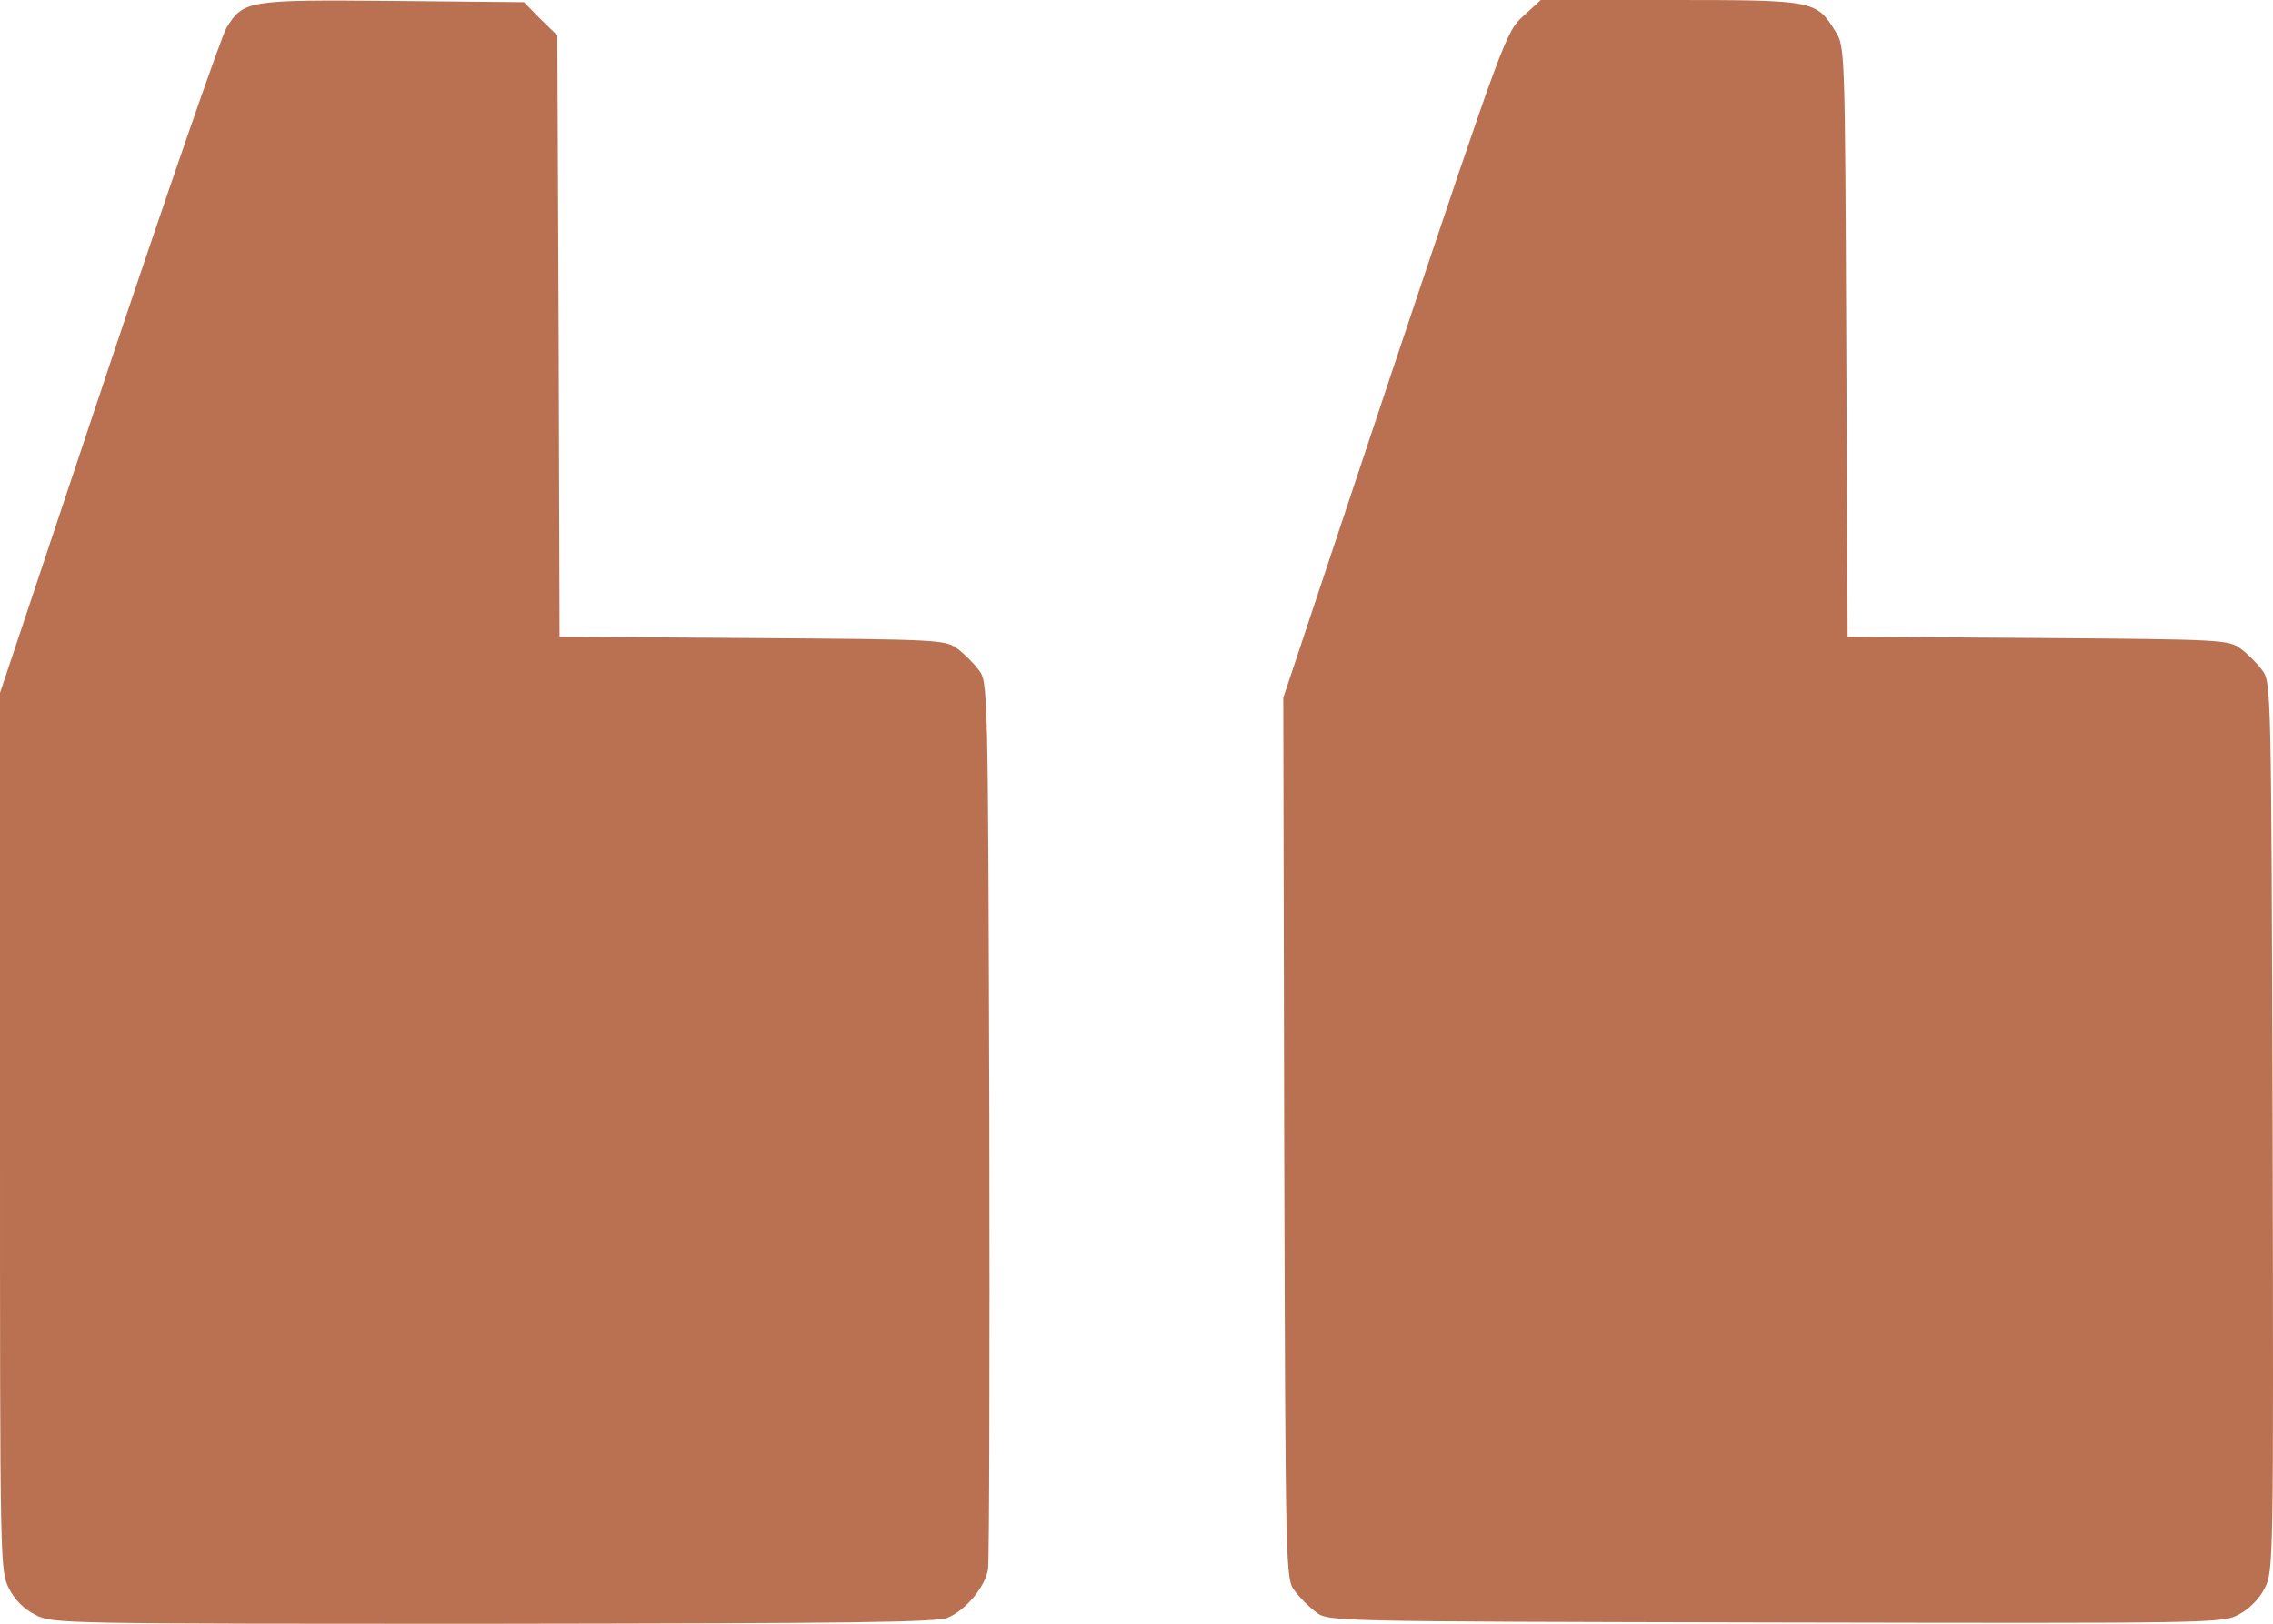
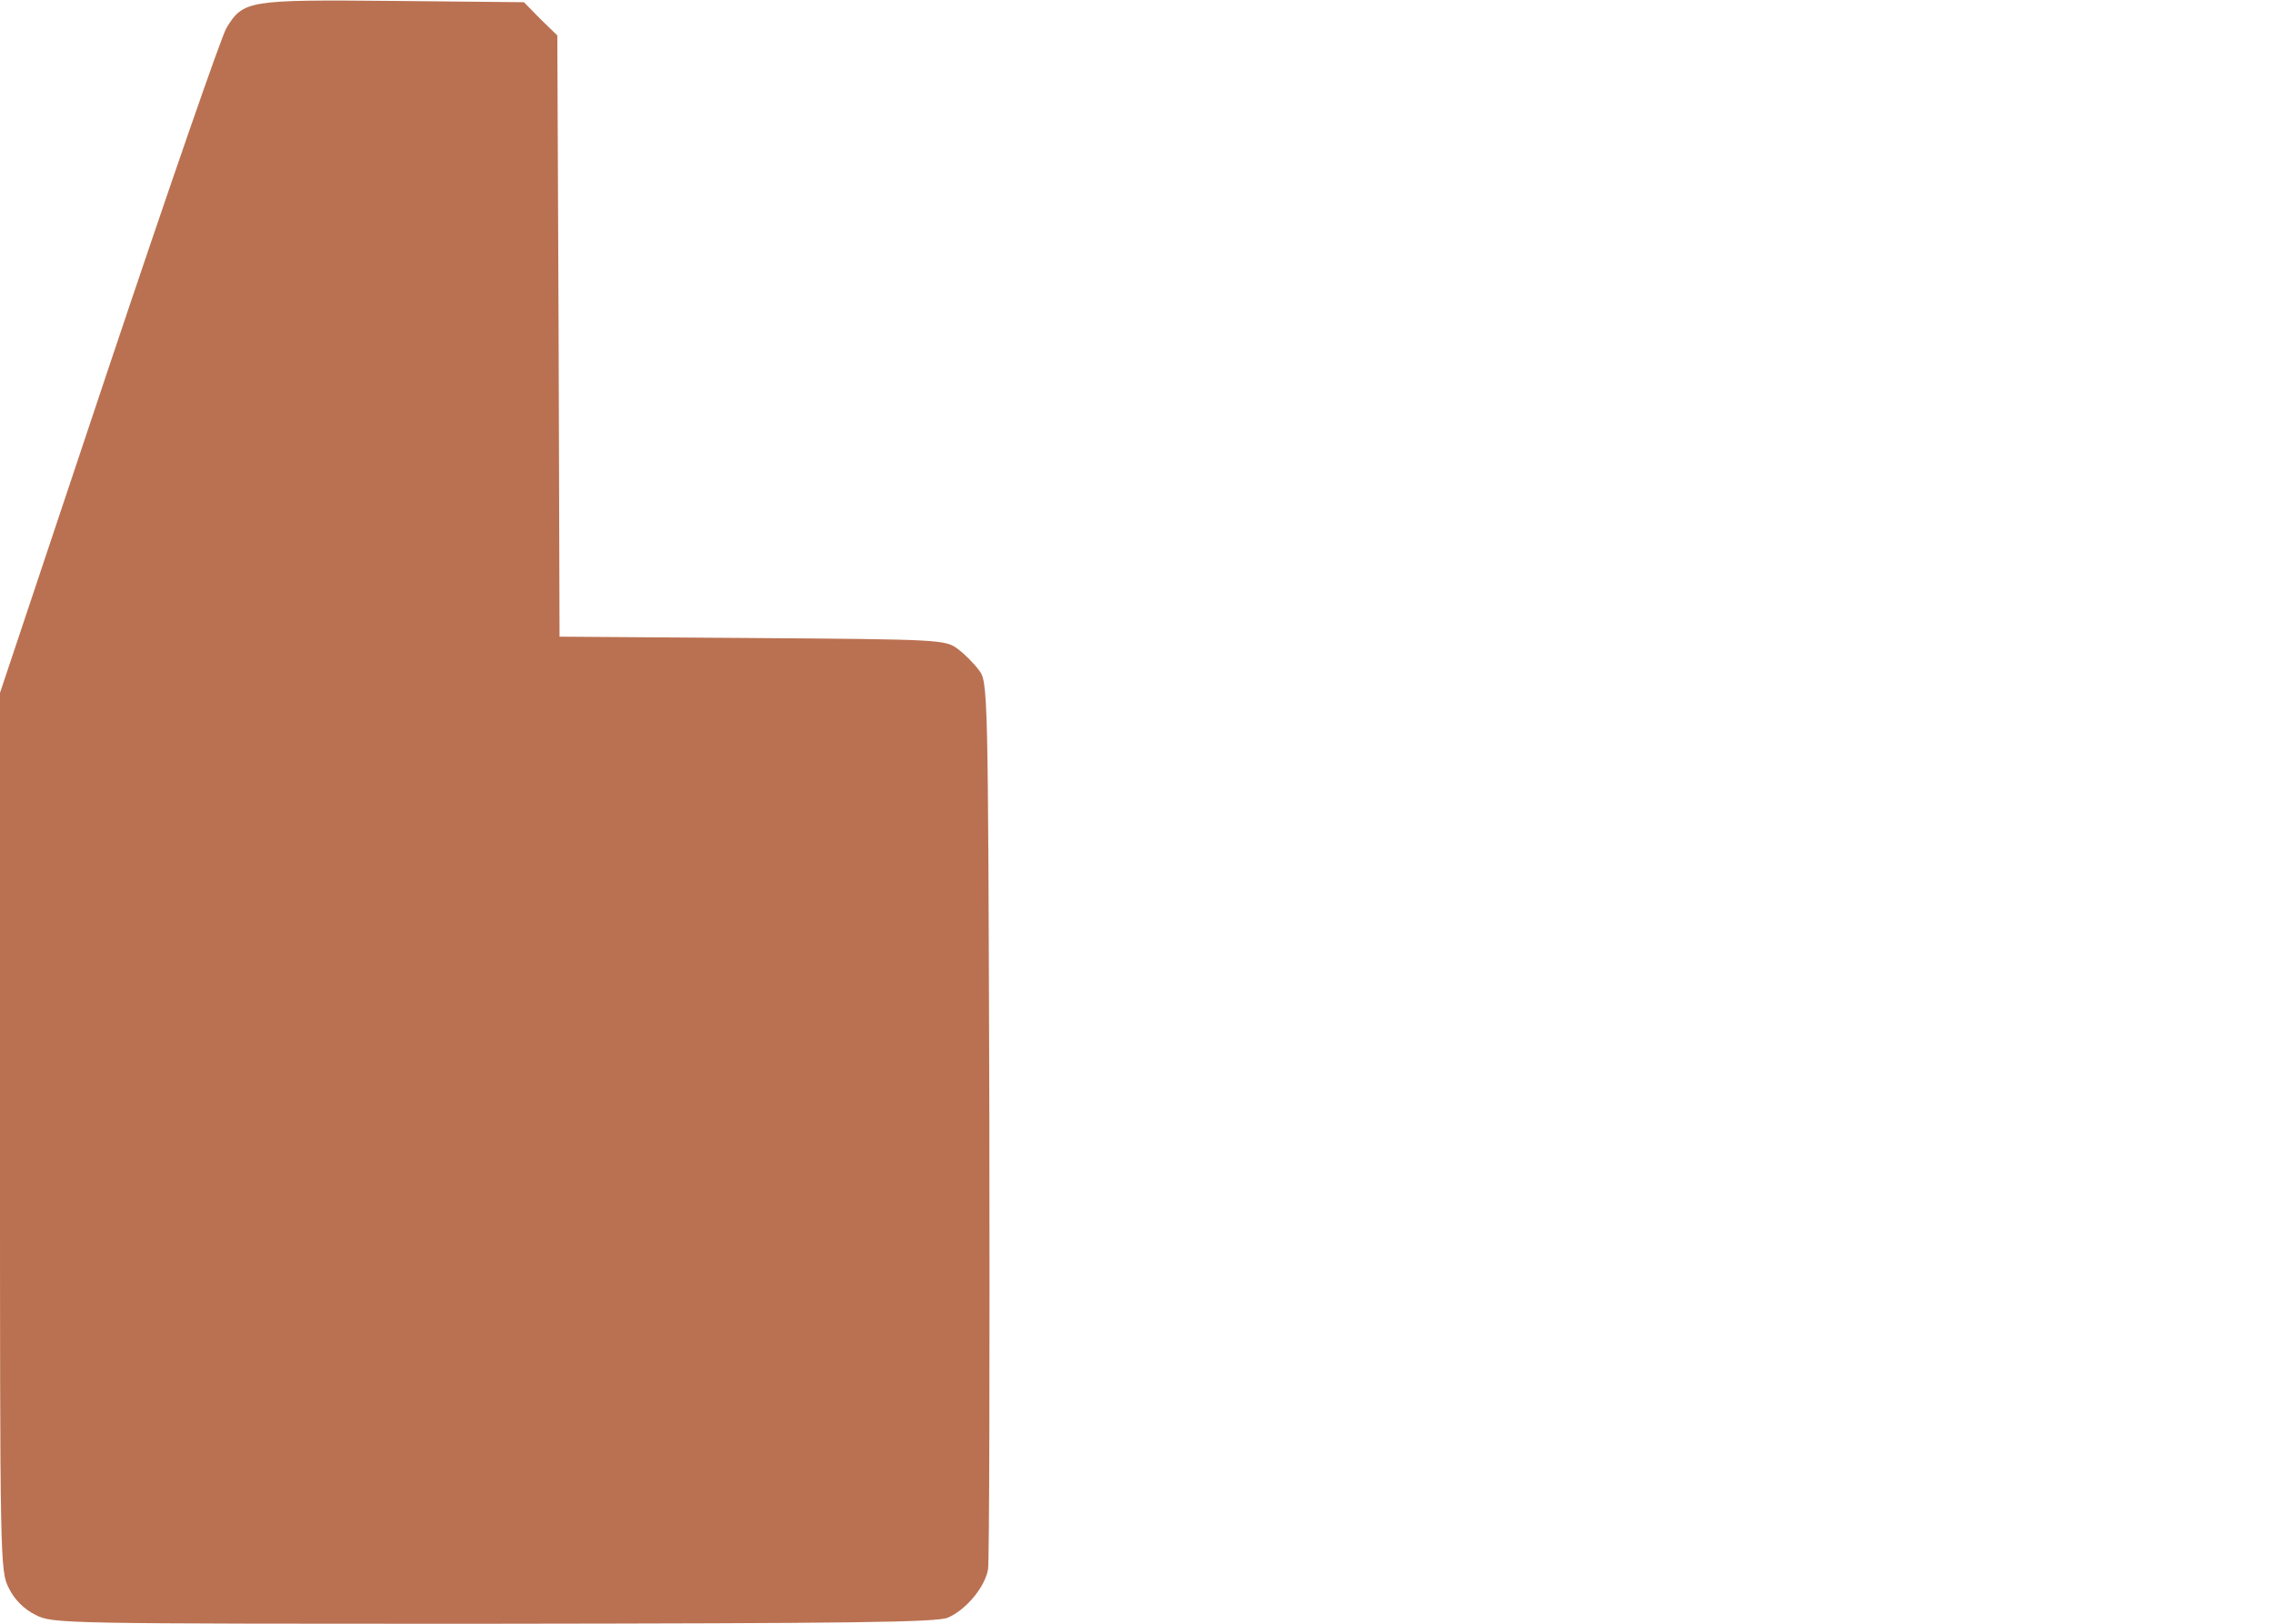
<svg xmlns="http://www.w3.org/2000/svg" width="42" height="30" viewBox="0 0 42 30" fill="none">
-   <path d="M41.37 29.828C41.558 29.73 41.747 29.542 41.845 29.346C42.01 29.027 42.01 28.913 41.993 20.812C41.968 12.662 41.968 12.597 41.796 12.376C41.706 12.253 41.525 12.074 41.402 11.984C41.181 11.82 41.066 11.812 37.661 11.787L34.141 11.763L34.116 6.311C34.092 0.866 34.092 0.858 33.911 0.572C33.558 0.008 33.526 8.96053e-07 30.859 1.17801e-06L28.471 1.43047e-06L28.151 0.294C27.831 0.58 27.799 0.662 25.764 6.736L23.712 12.891L23.729 21.033C23.753 29.109 23.753 29.174 23.926 29.395C24.016 29.518 24.197 29.698 24.32 29.788C24.541 29.959 24.607 29.959 32.804 29.976C40.902 29.992 41.074 29.992 41.37 29.828Z" fill="#BA7151" />
  <path d="M17.518 29.886C17.855 29.739 18.199 29.322 18.257 28.995C18.281 28.848 18.289 25.104 18.281 20.665C18.257 12.662 18.257 12.597 18.084 12.376C17.994 12.254 17.814 12.074 17.69 11.984C17.469 11.82 17.354 11.812 13.9 11.788L10.339 11.763L10.322 6.213L10.298 0.654L9.986 0.352L9.682 0.041L7.262 0.017C4.579 -0.008 4.497 0.008 4.185 0.515C4.095 0.662 3.118 3.482 2.011 6.785L0 12.801L0 20.91C0 28.88 0 29.027 0.165 29.346C0.271 29.559 0.444 29.73 0.657 29.837C0.977 30 1.116 30 9.124 30C15.713 29.992 17.321 29.976 17.518 29.886Z" fill="#BA7151" />
</svg>